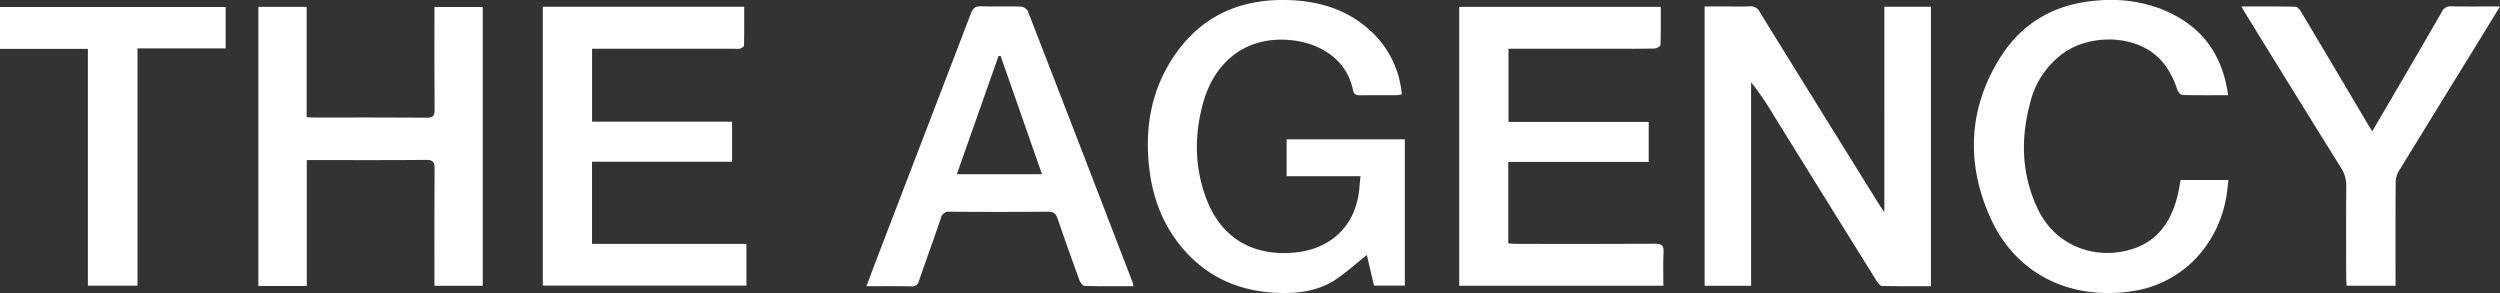
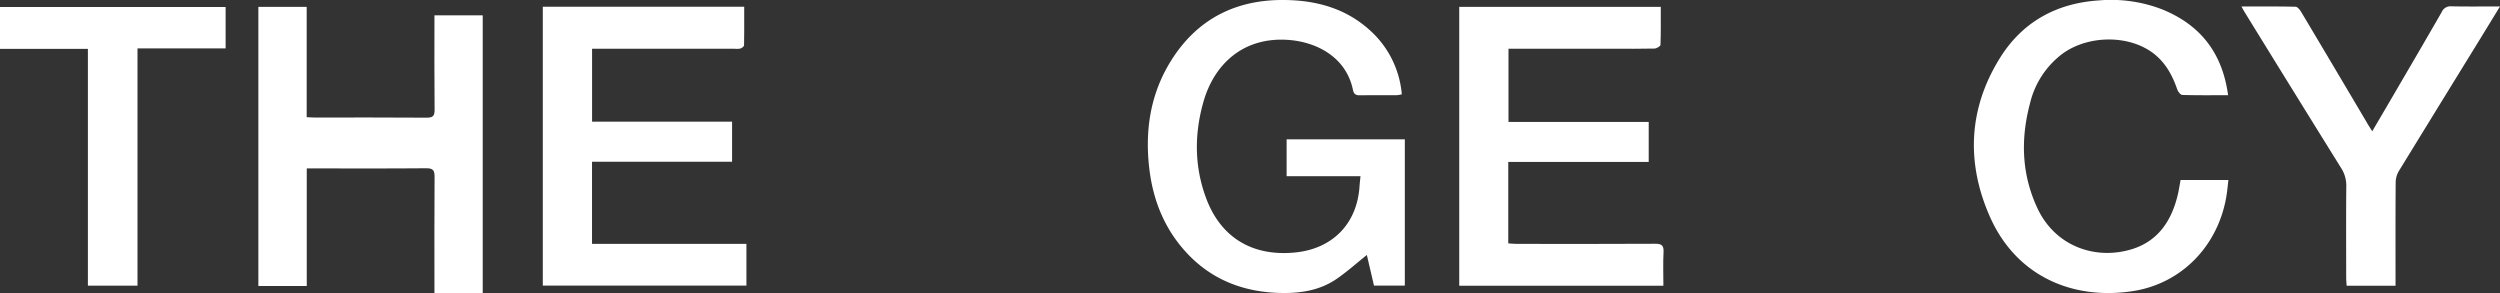
<svg xmlns="http://www.w3.org/2000/svg" width="787.777" height="92.341" viewBox="0 0 787.777 92.341">
  <rect x="0" y="0" width="787.777" height="92.341" fill="#333333" stroke="none" />
  <g id="qgc63W.tif" transform="translate(49.77 2808.643)">
    <g id="Group_3675" data-name="Group 3675" transform="translate(-49.77 -2808.643)">
-       <path id="Path_26881" data-name="Path 26881" d="M2134.235-2800.633h14.678v88.059c-5.156,0-10.288.051-15.415-.071-.579-.014-1.282-.909-1.681-1.549q-16.381-26.3-32.7-52.631a91.918,91.918,0,0,0-6.868-10v64.134H2077.6v-88.035h5.983c2.729,0,5.462.091,8.185-.034a3.192,3.192,0,0,1,3.226,1.836q18.791,30.412,37.7,60.753c.348.56.748,1.089,1.543,2.239Z" transform="translate(-1540.455 2802.753)" fill="#fff" />
      <path id="Path_26882" data-name="Path 26882" d="M1463.708-2764.735v46.092h-9.715l-2.251-9.656c-3.341,2.664-6.376,5.415-9.737,7.686-4.858,3.282-10.52,4.3-16.256,4.3-12.131-.006-22.8-3.861-31.106-13-6.684-7.349-10.229-16.178-11.421-25.953-1.481-12.146.266-23.768,6.827-34.256,8.236-13.166,20.454-19.325,35.9-19.118,9.808.132,18.914,2.576,26.424,9.244a30.565,30.565,0,0,1,10.384,20.465,9.46,9.46,0,0,1-1.57.285c-3.866.023-7.733-.018-11.6.031-1.238.016-1.939-.309-2.212-1.648-2.14-10.481-11.621-15.269-20.709-15.827-13.781-.846-23.014,7.509-26.438,19.606-2.9,10.241-2.843,20.5.957,30.521,4.721,12.449,14.838,18.25,28.156,16.858,11.4-1.191,19.287-8.813,20.092-20.8.06-.9.171-1.794.31-3.22h-23.28v-11.609Z" transform="translate(-1021.033 2808.643)" fill="#fff" />
-       <path id="Path_26883" data-name="Path 26883" d="M287.928-2712.1H272.679v-87.943H287.9v34.747c1,.047,1.739.111,2.476.112,11.751.006,23.5-.042,35.254.049,1.97.015,2.6-.46,2.579-2.5-.1-9.915-.046-19.832-.046-29.748v-2.63h15.212v87.848H328.162v-2.414c0-11.506-.044-23.011.041-34.516.015-2.007-.425-2.751-2.611-2.731-11.75.107-23.5.05-35.254.05h-2.41Z" transform="translate(-191.263 2802.215)" fill="#fff" />
+       <path id="Path_26883" data-name="Path 26883" d="M287.928-2712.1H272.679v-87.943H287.9v34.747c1,.047,1.739.111,2.476.112,11.751.006,23.5-.042,35.254.049,1.97.015,2.6-.46,2.579-2.5-.1-9.915-.046-19.832-.046-29.748h15.212v87.848H328.162v-2.414c0-11.506-.044-23.011.041-34.516.015-2.007-.425-2.751-2.611-2.731-11.75.107-23.5.05-35.254.05h-2.41Z" transform="translate(-191.263 2802.215)" fill="#fff" />
      <path id="Path_26884" data-name="Path 26884" d="M627.65-2800.256h63.462c0,4.074.03,8.124-.052,12.17-.007.357-.693.857-1.155,1.008a6.034,6.034,0,0,1-1.805.059H643.175v22.984h44.117v12.622H643.159v25.883H691.81v13.152H627.65Z" transform="translate(-456.606 2802.374)" fill="#fff" />
      <path id="Path_26885" data-name="Path 26885" d="M1786.81-2751.193v25.66c.9.057,1.768.16,2.635.161,14.551.01,29.1.048,43.652-.039,2.1-.013,2.75.557,2.641,2.663-.178,3.458-.048,6.932-.048,10.559h-64.324v-87.862h63.5c0,4.023.06,8-.087,11.979-.016.425-1.233,1.135-1.906,1.152-4.317.106-8.638.055-12.958.055h-33.032v23.056h44.183v12.616Z" transform="translate(-1311.541 2802.221)" fill="#fff" />
-       <path id="Path_26886" data-name="Path 26886" d="M1031.55-2712.6c1.1-2.927,2.088-5.6,3.11-8.26q14.923-38.852,29.819-77.713c.644-1.687,1.449-2.3,3.277-2.236,4.164.15,8.34-.021,12.505.112a2.837,2.837,0,0,1,2.128,1.374q16.582,42.71,33.01,85.478a11.551,11.551,0,0,1,.311,1.242c-5.218,0-10.289.056-15.355-.077-.574-.015-1.382-1-1.638-1.7-2.368-6.459-4.693-12.935-6.9-19.451-.544-1.609-1.254-2.256-3.023-2.241q-15.465.123-30.931,0a2.544,2.544,0,0,0-2.87,2.094c-2.238,6.583-4.632,13.114-6.9,19.687a2.128,2.128,0,0,1-2.4,1.731C1041.089-2712.653,1036.478-2712.6,1031.55-2712.6Zm42.27-72.581-.654.049-13.131,37.228h26.826Z" transform="translate(-758.524 2802.788)" fill="#fff" />
      <path id="Path_26887" data-name="Path 26887" d="M2493.724-2778.637c-5.063,0-9.746.062-14.422-.081-.567-.017-1.359-1.049-1.605-1.762-1.507-4.374-3.627-8.316-7.349-11.225-7.806-6.1-21.015-5.942-29.124.239a27.489,27.489,0,0,0-9.9,15.34c-3.015,11.308-2.7,22.44,2.363,33.191,5.728,12.154,18.623,16.369,29.97,12.737,8.1-2.594,12.254-8.957,14.185-16.931.372-1.536.6-3.106.922-4.795h15.063c-.183,1.549-.321,3.083-.552,4.6-2.394,15.759-13.908,28.006-29.574,30.422-18.7,2.884-36.712-4.487-45.1-23.6-7.463-17.005-6.665-34.024,3.279-49.935,7.015-11.225,17.625-17.133,30.922-18.052a44.709,44.709,0,0,1,20.081,2.782C2484.925-2800.851,2491.927-2792.02,2493.724-2778.637Z" transform="translate(-1791.63 2808.636)" fill="#fff" />
      <path id="Path_26888" data-name="Path 26888" d="M2747.527-2800.7c5.918,0,11.492-.056,17.061.077.623.015,1.387,1,1.805,1.7q10.578,17.73,21.078,35.507c.344.579.715,1.143,1.274,2.034,2.445-4.171,4.768-8.118,7.076-12.074,4.954-8.491,9.926-16.972,14.822-25.5a2.985,2.985,0,0,1,3.008-1.8c4.975.1,9.954.038,15.354.038-2.168,3.542-4.115,6.743-6.081,9.932q-12.914,20.96-25.8,41.939a7.307,7.307,0,0,0-.993,3.587c-.078,9.986-.044,19.974-.044,29.961v2.591H2780.68c-.048-.845-.139-1.713-.14-2.582-.01-9.609-.058-19.218.033-28.826a10.163,10.163,0,0,0-1.656-5.724q-15.219-24.472-30.334-49.008C2748.279-2799.342,2748.008-2799.856,2747.527-2800.7Z" transform="translate(-2041.228 2802.75)" fill="#fff" />
      <path id="Path_26889" data-name="Path 26889" d="M-22.075-2786.7h-27.7v-13.186h71.1v13.034H-6.441v74.766H-22.075Z" transform="translate(49.77 2802.095)" fill="#fff" />
    </g>
  </g>
</svg>